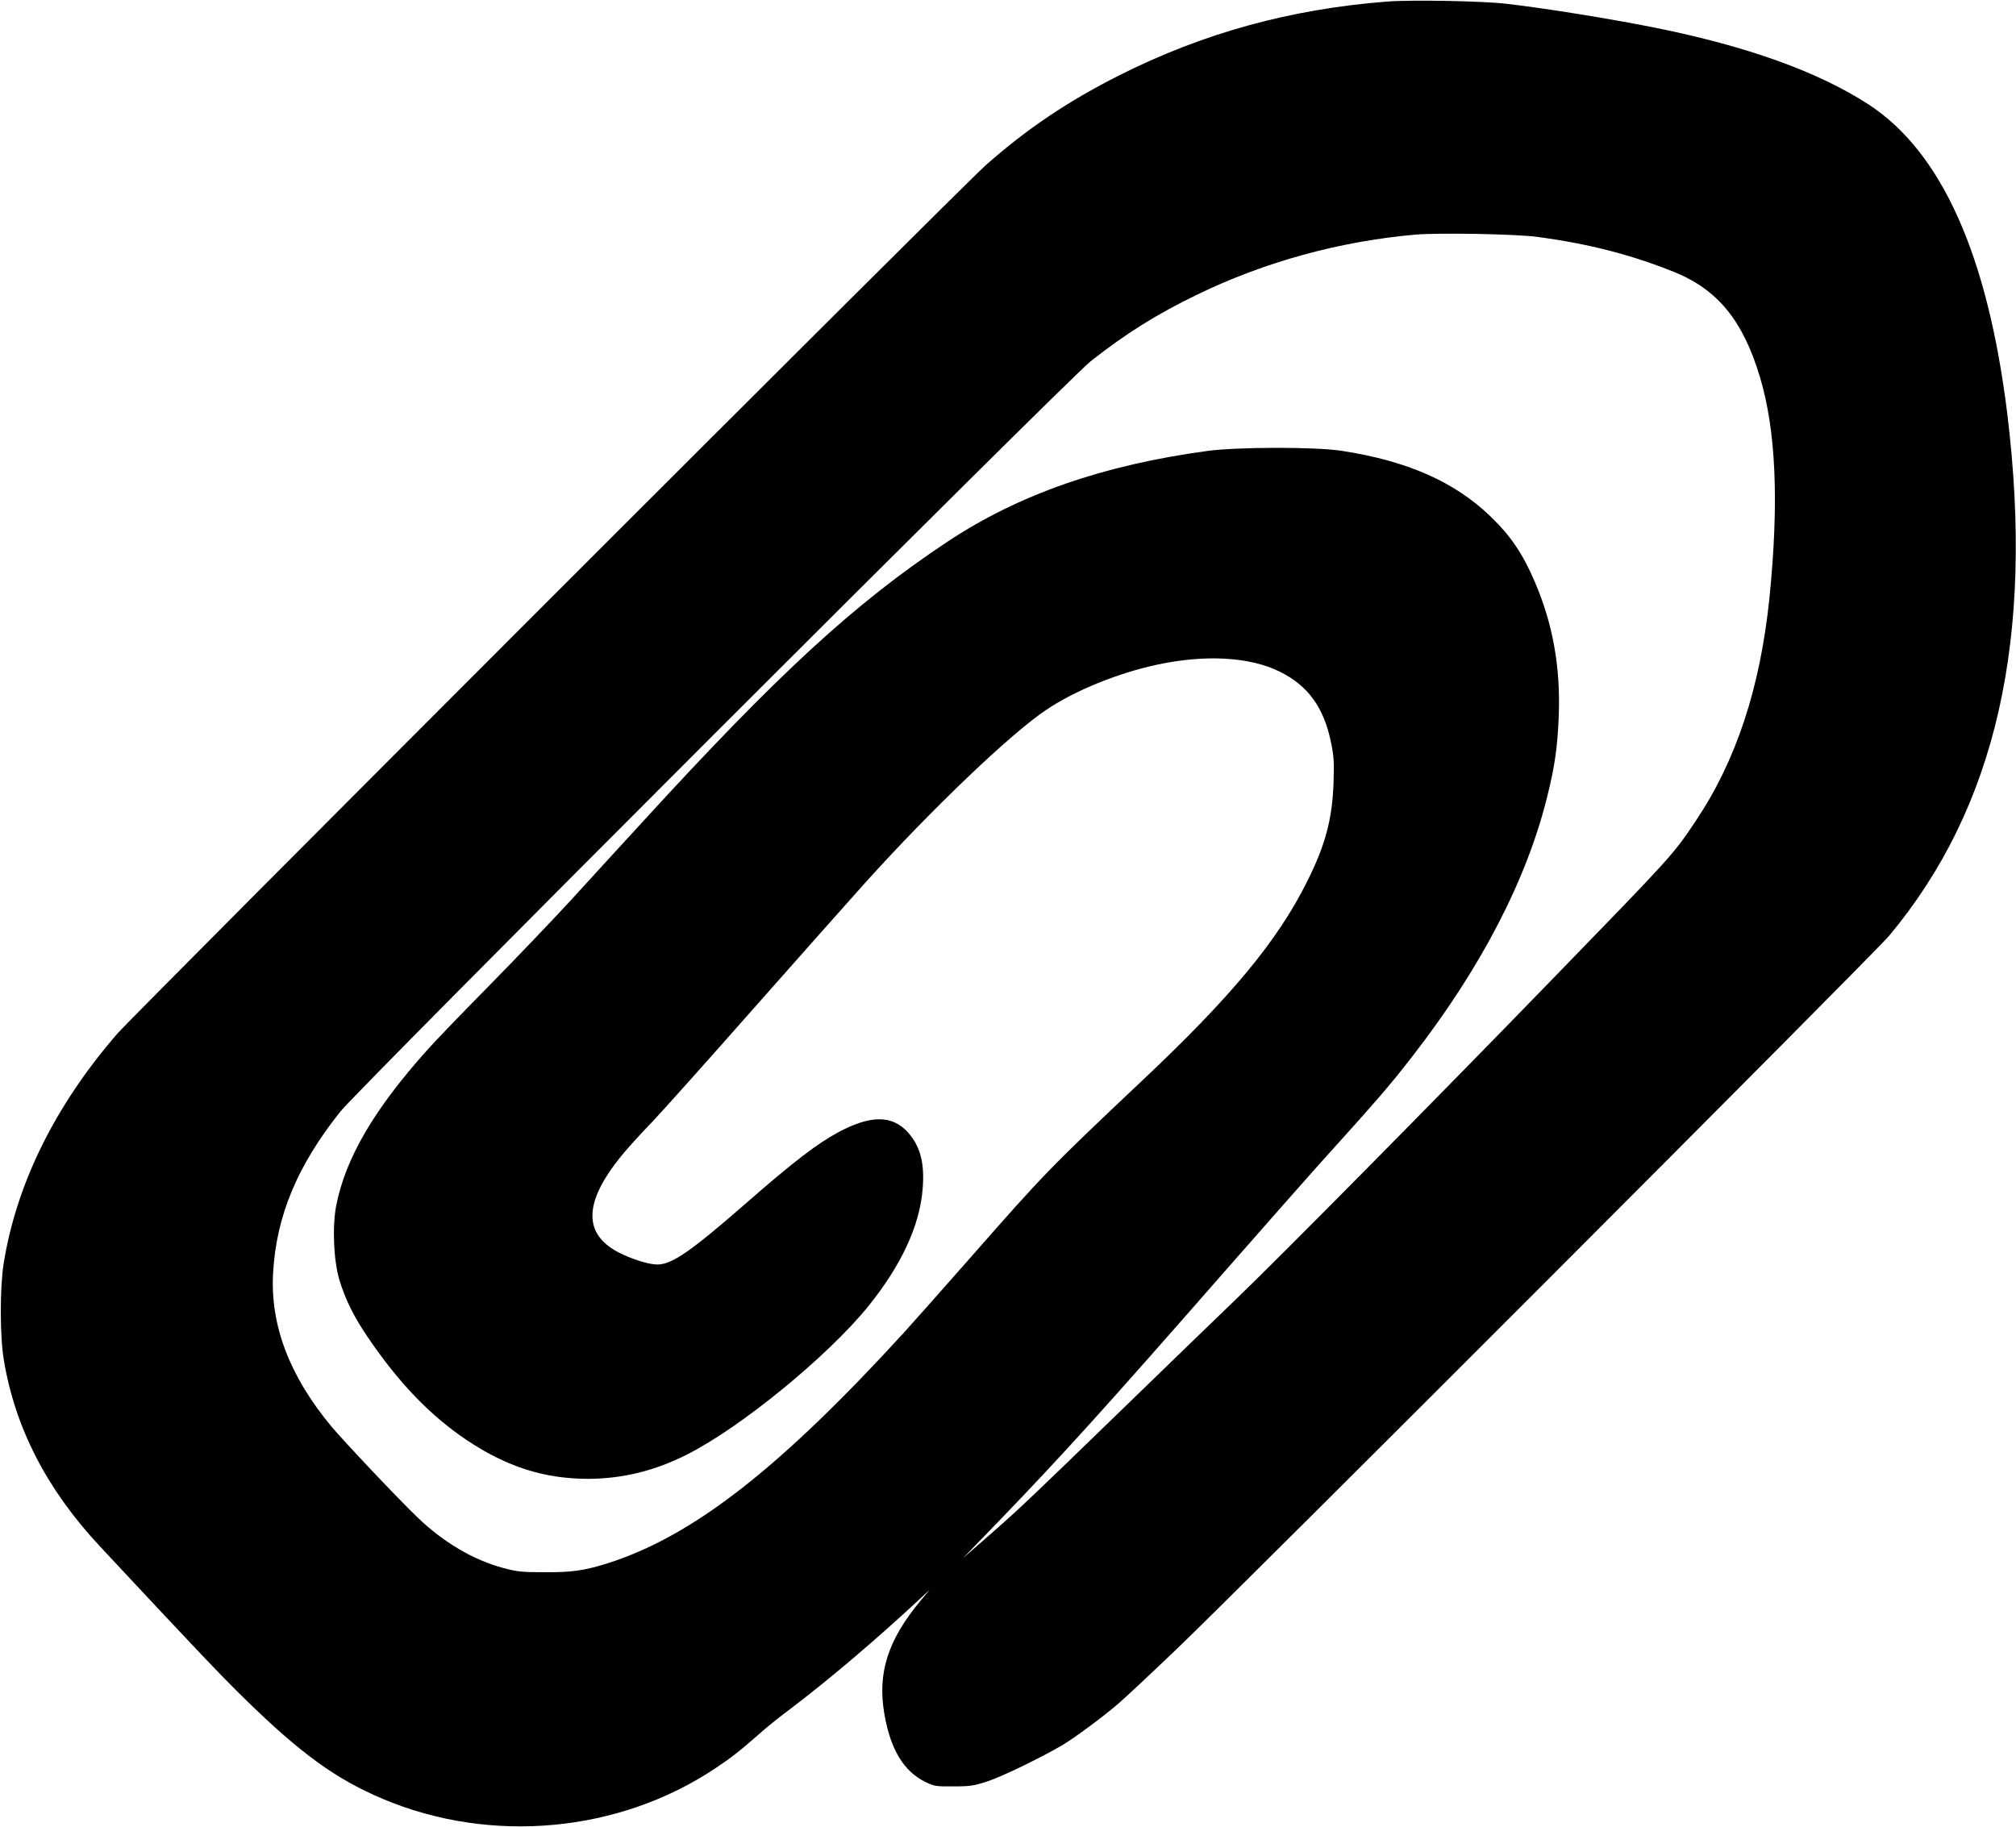
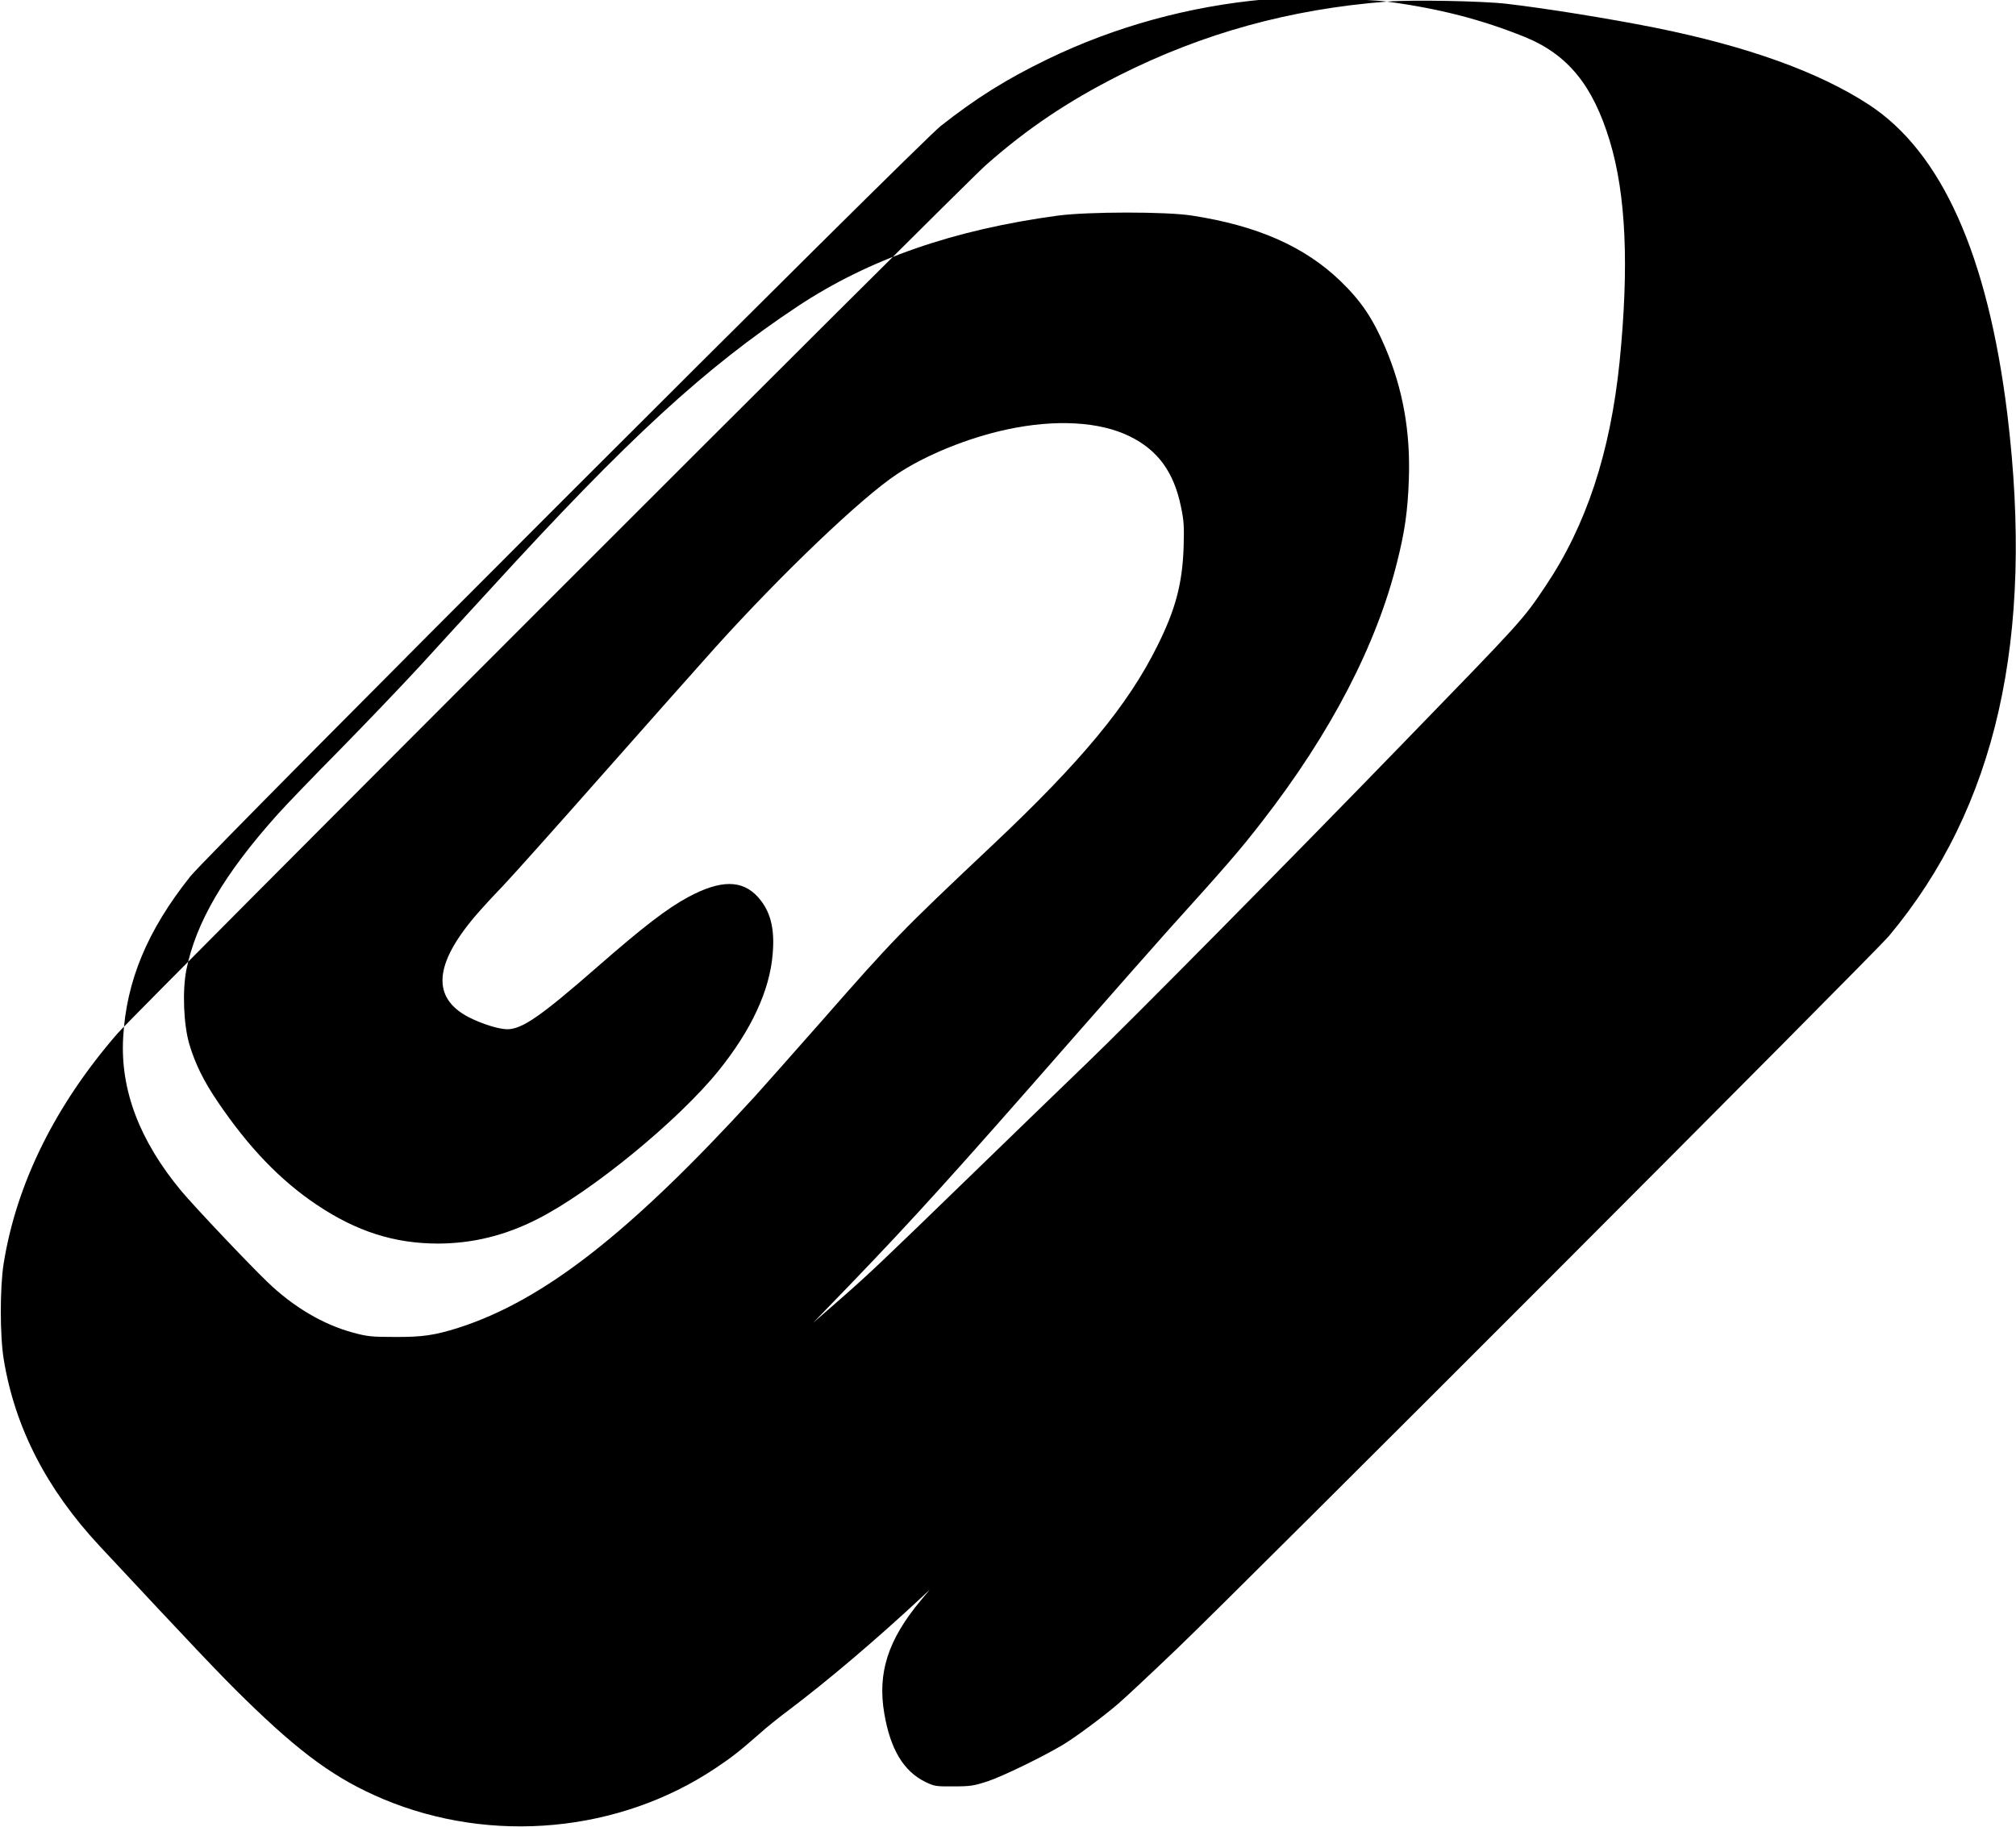
<svg xmlns="http://www.w3.org/2000/svg" version="1.0" width="1280pt" height="1160pt" viewBox="0 0 1280 1160" preserveAspectRatio="xMidYMid meet">
  <g transform="translate(0,1160) scale(0.1,-0.1)" fill="#000000" stroke="none">
-     <path d="M8806 11590 c-616 -48 -1169 -201 -1701 -469 -326 -165 -585 -339 -845 -569 -153 -135 -5394 -5378 -5515 -5516 -394 -454 -641 -953 -722 -1461 -24 -153 -24 -460 1 -609 71 -432 272 -822 607 -1182 597 -640 771 -824 925 -974 357 -349 579 -509 878 -635 687 -288 1497 -212 2108 196 102 68 152 107 274 214 44 40 127 107 185 150 256 193 560 451 853 724 l49 46 -55 -66 c-211 -252 -278 -463 -233 -723 39 -226 123 -365 261 -432 56 -27 66 -29 179 -28 107 0 130 4 218 33 93 31 342 152 472 229 78 46 260 181 355 263 41 35 210 193 375 351 408 390 4423 4410 4519 4525 681 815 924 1890 751 3313 -124 1009 -417 1664 -880 1966 -321 209 -774 371 -1361 489 -287 57 -688 122 -939 151 -154 18 -605 26 -759 14z m952 -1494 c331 -44 601 -114 876 -225 273 -112 432 -307 539 -661 103 -340 123 -795 62 -1403 -59 -576 -212 -1039 -471 -1424 -144 -215 -145 -215 -899 -992 -716 -739 -1737 -1772 -2015 -2039 -140 -135 -462 -446 -715 -692 -606 -588 -661 -640 -855 -810 l-165 -144 236 244 c404 420 655 697 1415 1565 270 308 542 616 604 685 373 413 456 509 596 690 436 561 728 1124 858 1653 48 191 66 320 73 517 11 306 -38 577 -150 840 -79 185 -154 296 -286 423 -227 218 -526 350 -941 414 -165 26 -658 25 -850 0 -666 -90 -1200 -276 -1653 -576 -592 -393 -1078 -840 -1947 -1791 -129 -140 -328 -358 -444 -485 -116 -126 -348 -369 -516 -540 -168 -170 -346 -355 -395 -410 -339 -378 -520 -687 -580 -989 -26 -134 -17 -348 19 -471 38 -126 90 -232 180 -365 197 -291 398 -500 631 -656 253 -169 492 -245 770 -245 219 1 424 51 630 156 342 173 893 625 1148 940 209 259 327 512 345 745 14 163 -15 272 -94 360 -100 110 -237 110 -443 -1 -132 -71 -285 -188 -581 -447 -356 -311 -473 -391 -566 -392 -55 0 -163 34 -247 77 -235 123 -220 335 46 646 34 40 111 124 172 187 60 63 348 385 639 715 292 330 611 690 710 800 421 467 927 950 1150 1098 183 123 455 233 702 286 308 66 589 50 779 -44 179 -88 280 -227 325 -446 19 -89 21 -127 17 -259 -8 -230 -51 -395 -168 -628 -185 -373 -479 -729 -1049 -1266 -583 -550 -625 -594 -1083 -1116 -177 -201 -366 -414 -421 -475 -794 -869 -1344 -1298 -1884 -1471 -149 -47 -227 -59 -402 -58 -147 0 -176 3 -265 27 -190 51 -380 163 -544 321 -124 119 -466 481 -548 579 -265 319 -388 642 -369 974 20 360 153 680 426 1023 115 146 4624 4655 4765 4766 226 178 416 297 680 425 426 206 897 336 1380 379 147 13 638 4 773 -14z" />
+     <path d="M8806 11590 c-616 -48 -1169 -201 -1701 -469 -326 -165 -585 -339 -845 -569 -153 -135 -5394 -5378 -5515 -5516 -394 -454 -641 -953 -722 -1461 -24 -153 -24 -460 1 -609 71 -432 272 -822 607 -1182 597 -640 771 -824 925 -974 357 -349 579 -509 878 -635 687 -288 1497 -212 2108 196 102 68 152 107 274 214 44 40 127 107 185 150 256 193 560 451 853 724 l49 46 -55 -66 c-211 -252 -278 -463 -233 -723 39 -226 123 -365 261 -432 56 -27 66 -29 179 -28 107 0 130 4 218 33 93 31 342 152 472 229 78 46 260 181 355 263 41 35 210 193 375 351 408 390 4423 4410 4519 4525 681 815 924 1890 751 3313 -124 1009 -417 1664 -880 1966 -321 209 -774 371 -1361 489 -287 57 -688 122 -939 151 -154 18 -605 26 -759 14z c331 -44 601 -114 876 -225 273 -112 432 -307 539 -661 103 -340 123 -795 62 -1403 -59 -576 -212 -1039 -471 -1424 -144 -215 -145 -215 -899 -992 -716 -739 -1737 -1772 -2015 -2039 -140 -135 -462 -446 -715 -692 -606 -588 -661 -640 -855 -810 l-165 -144 236 244 c404 420 655 697 1415 1565 270 308 542 616 604 685 373 413 456 509 596 690 436 561 728 1124 858 1653 48 191 66 320 73 517 11 306 -38 577 -150 840 -79 185 -154 296 -286 423 -227 218 -526 350 -941 414 -165 26 -658 25 -850 0 -666 -90 -1200 -276 -1653 -576 -592 -393 -1078 -840 -1947 -1791 -129 -140 -328 -358 -444 -485 -116 -126 -348 -369 -516 -540 -168 -170 -346 -355 -395 -410 -339 -378 -520 -687 -580 -989 -26 -134 -17 -348 19 -471 38 -126 90 -232 180 -365 197 -291 398 -500 631 -656 253 -169 492 -245 770 -245 219 1 424 51 630 156 342 173 893 625 1148 940 209 259 327 512 345 745 14 163 -15 272 -94 360 -100 110 -237 110 -443 -1 -132 -71 -285 -188 -581 -447 -356 -311 -473 -391 -566 -392 -55 0 -163 34 -247 77 -235 123 -220 335 46 646 34 40 111 124 172 187 60 63 348 385 639 715 292 330 611 690 710 800 421 467 927 950 1150 1098 183 123 455 233 702 286 308 66 589 50 779 -44 179 -88 280 -227 325 -446 19 -89 21 -127 17 -259 -8 -230 -51 -395 -168 -628 -185 -373 -479 -729 -1049 -1266 -583 -550 -625 -594 -1083 -1116 -177 -201 -366 -414 -421 -475 -794 -869 -1344 -1298 -1884 -1471 -149 -47 -227 -59 -402 -58 -147 0 -176 3 -265 27 -190 51 -380 163 -544 321 -124 119 -466 481 -548 579 -265 319 -388 642 -369 974 20 360 153 680 426 1023 115 146 4624 4655 4765 4766 226 178 416 297 680 425 426 206 897 336 1380 379 147 13 638 4 773 -14z" />
  </g>
</svg>